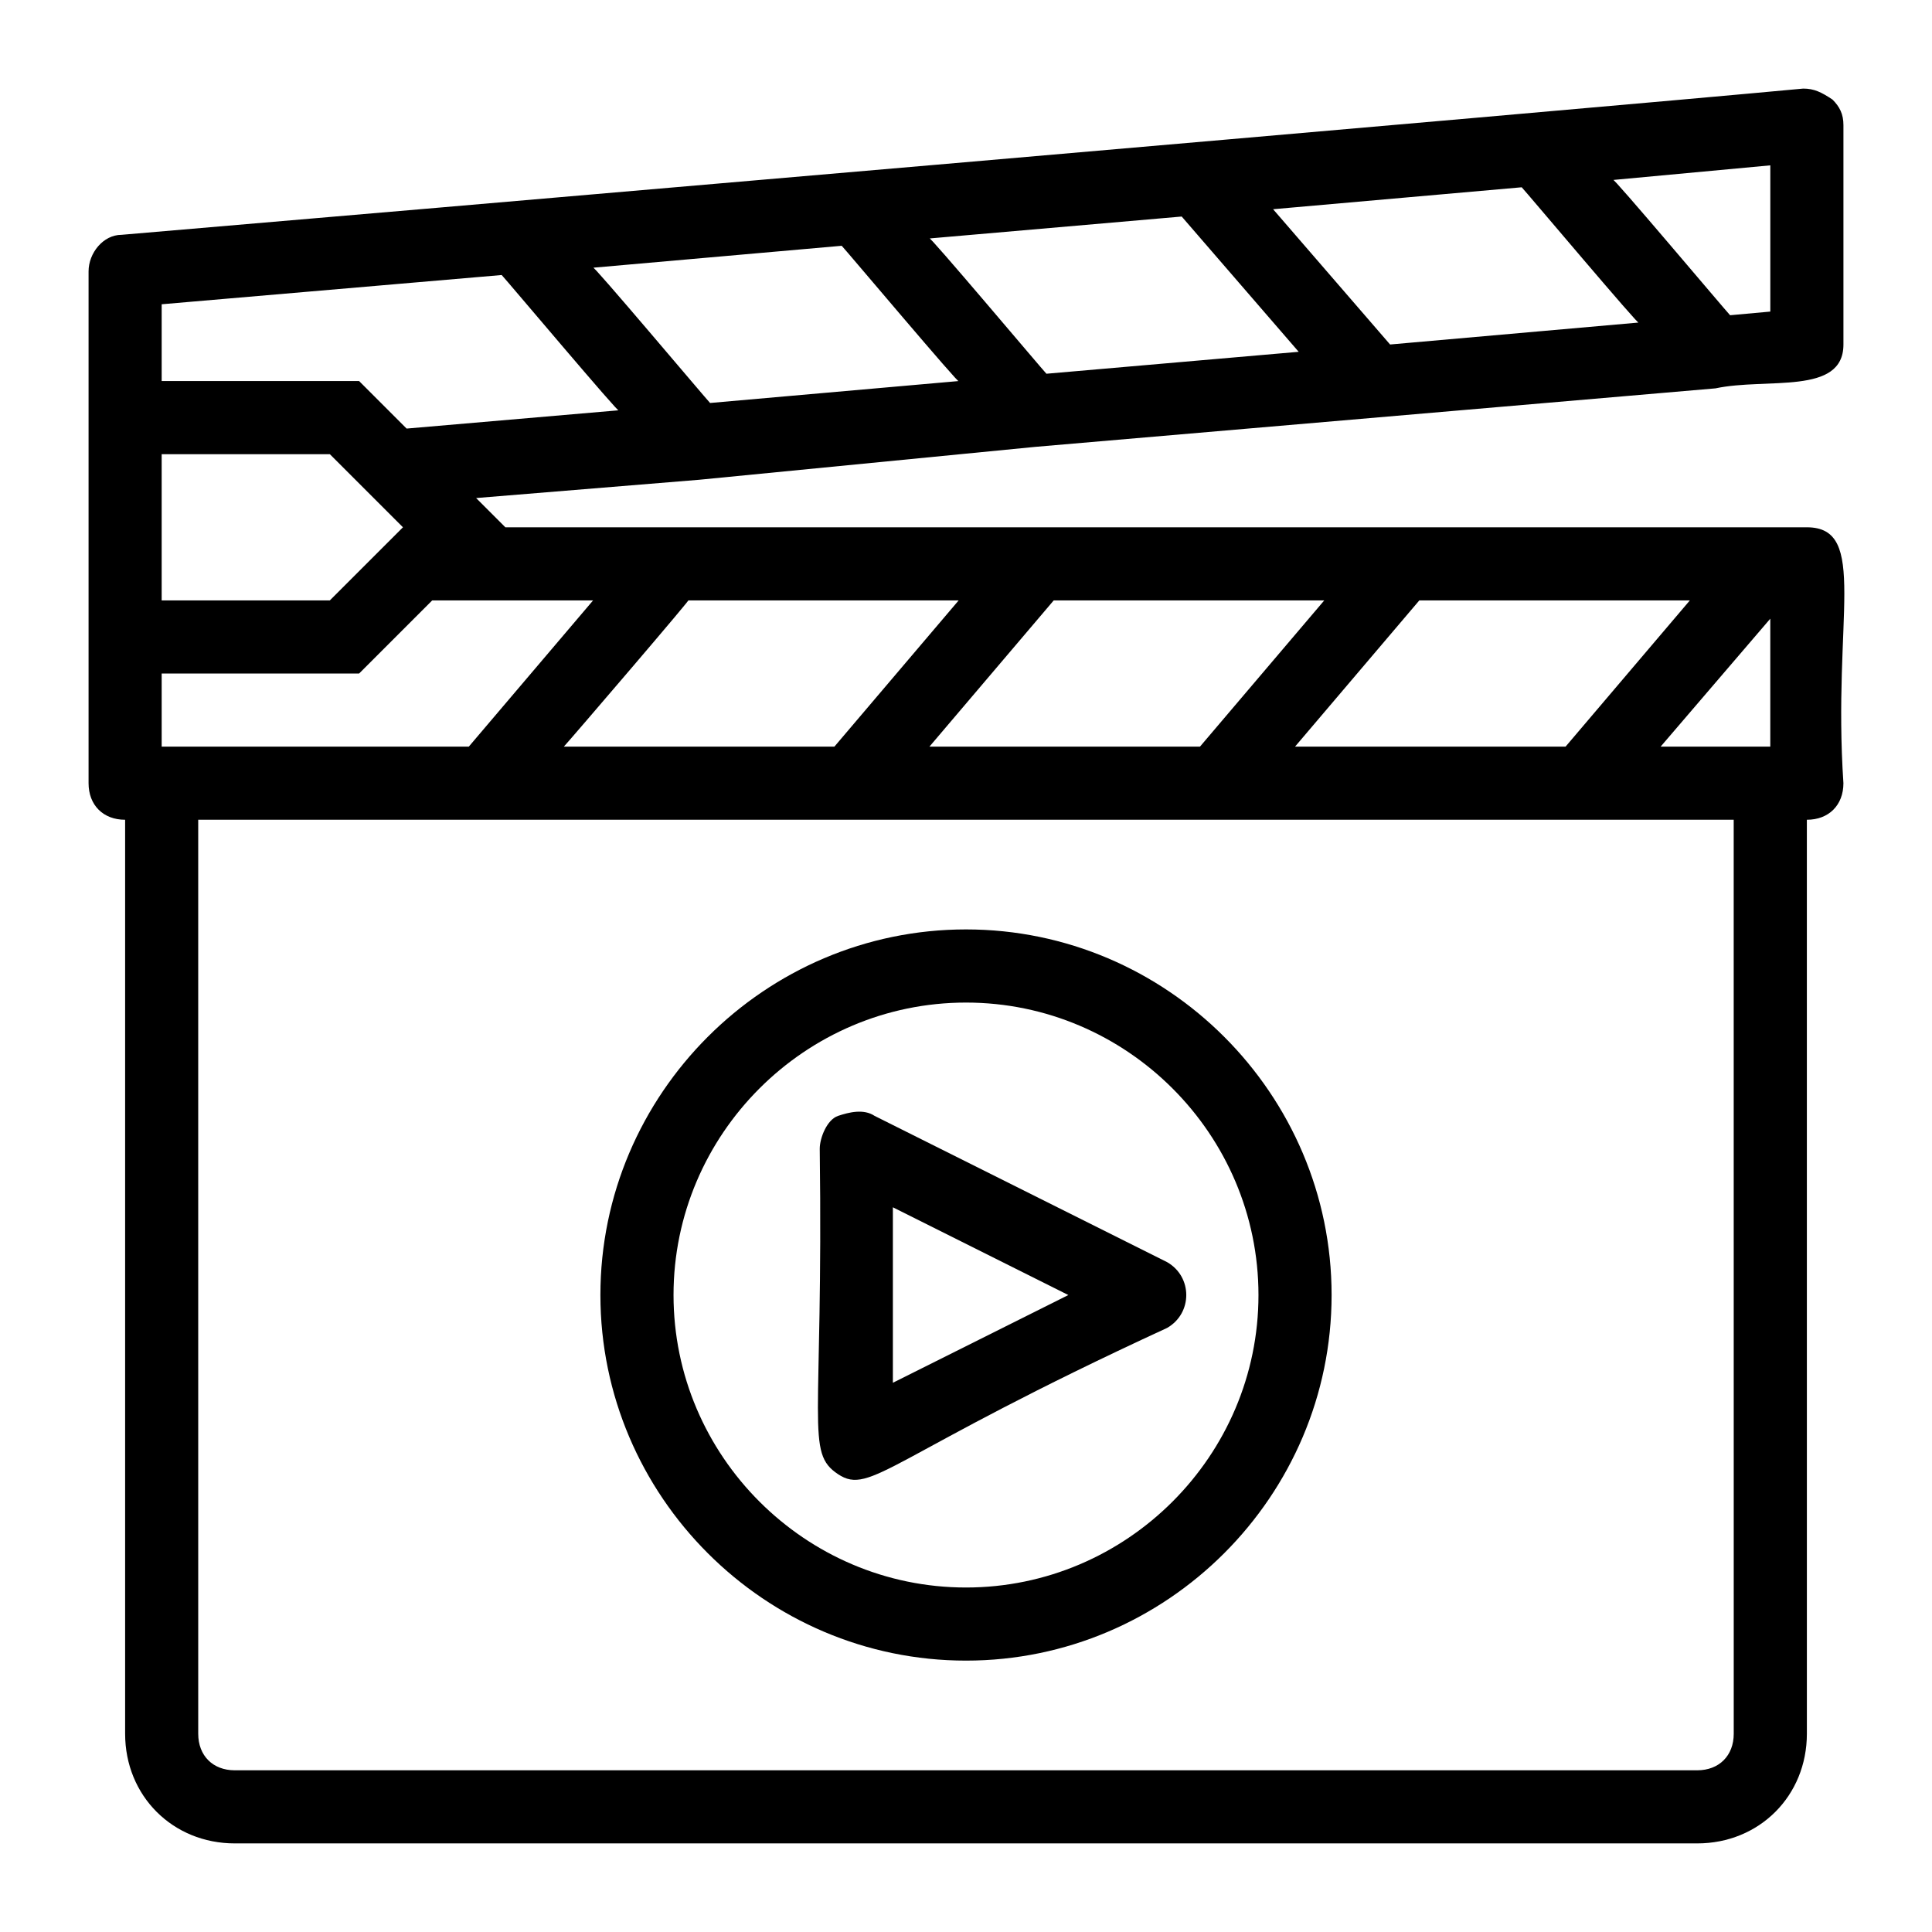
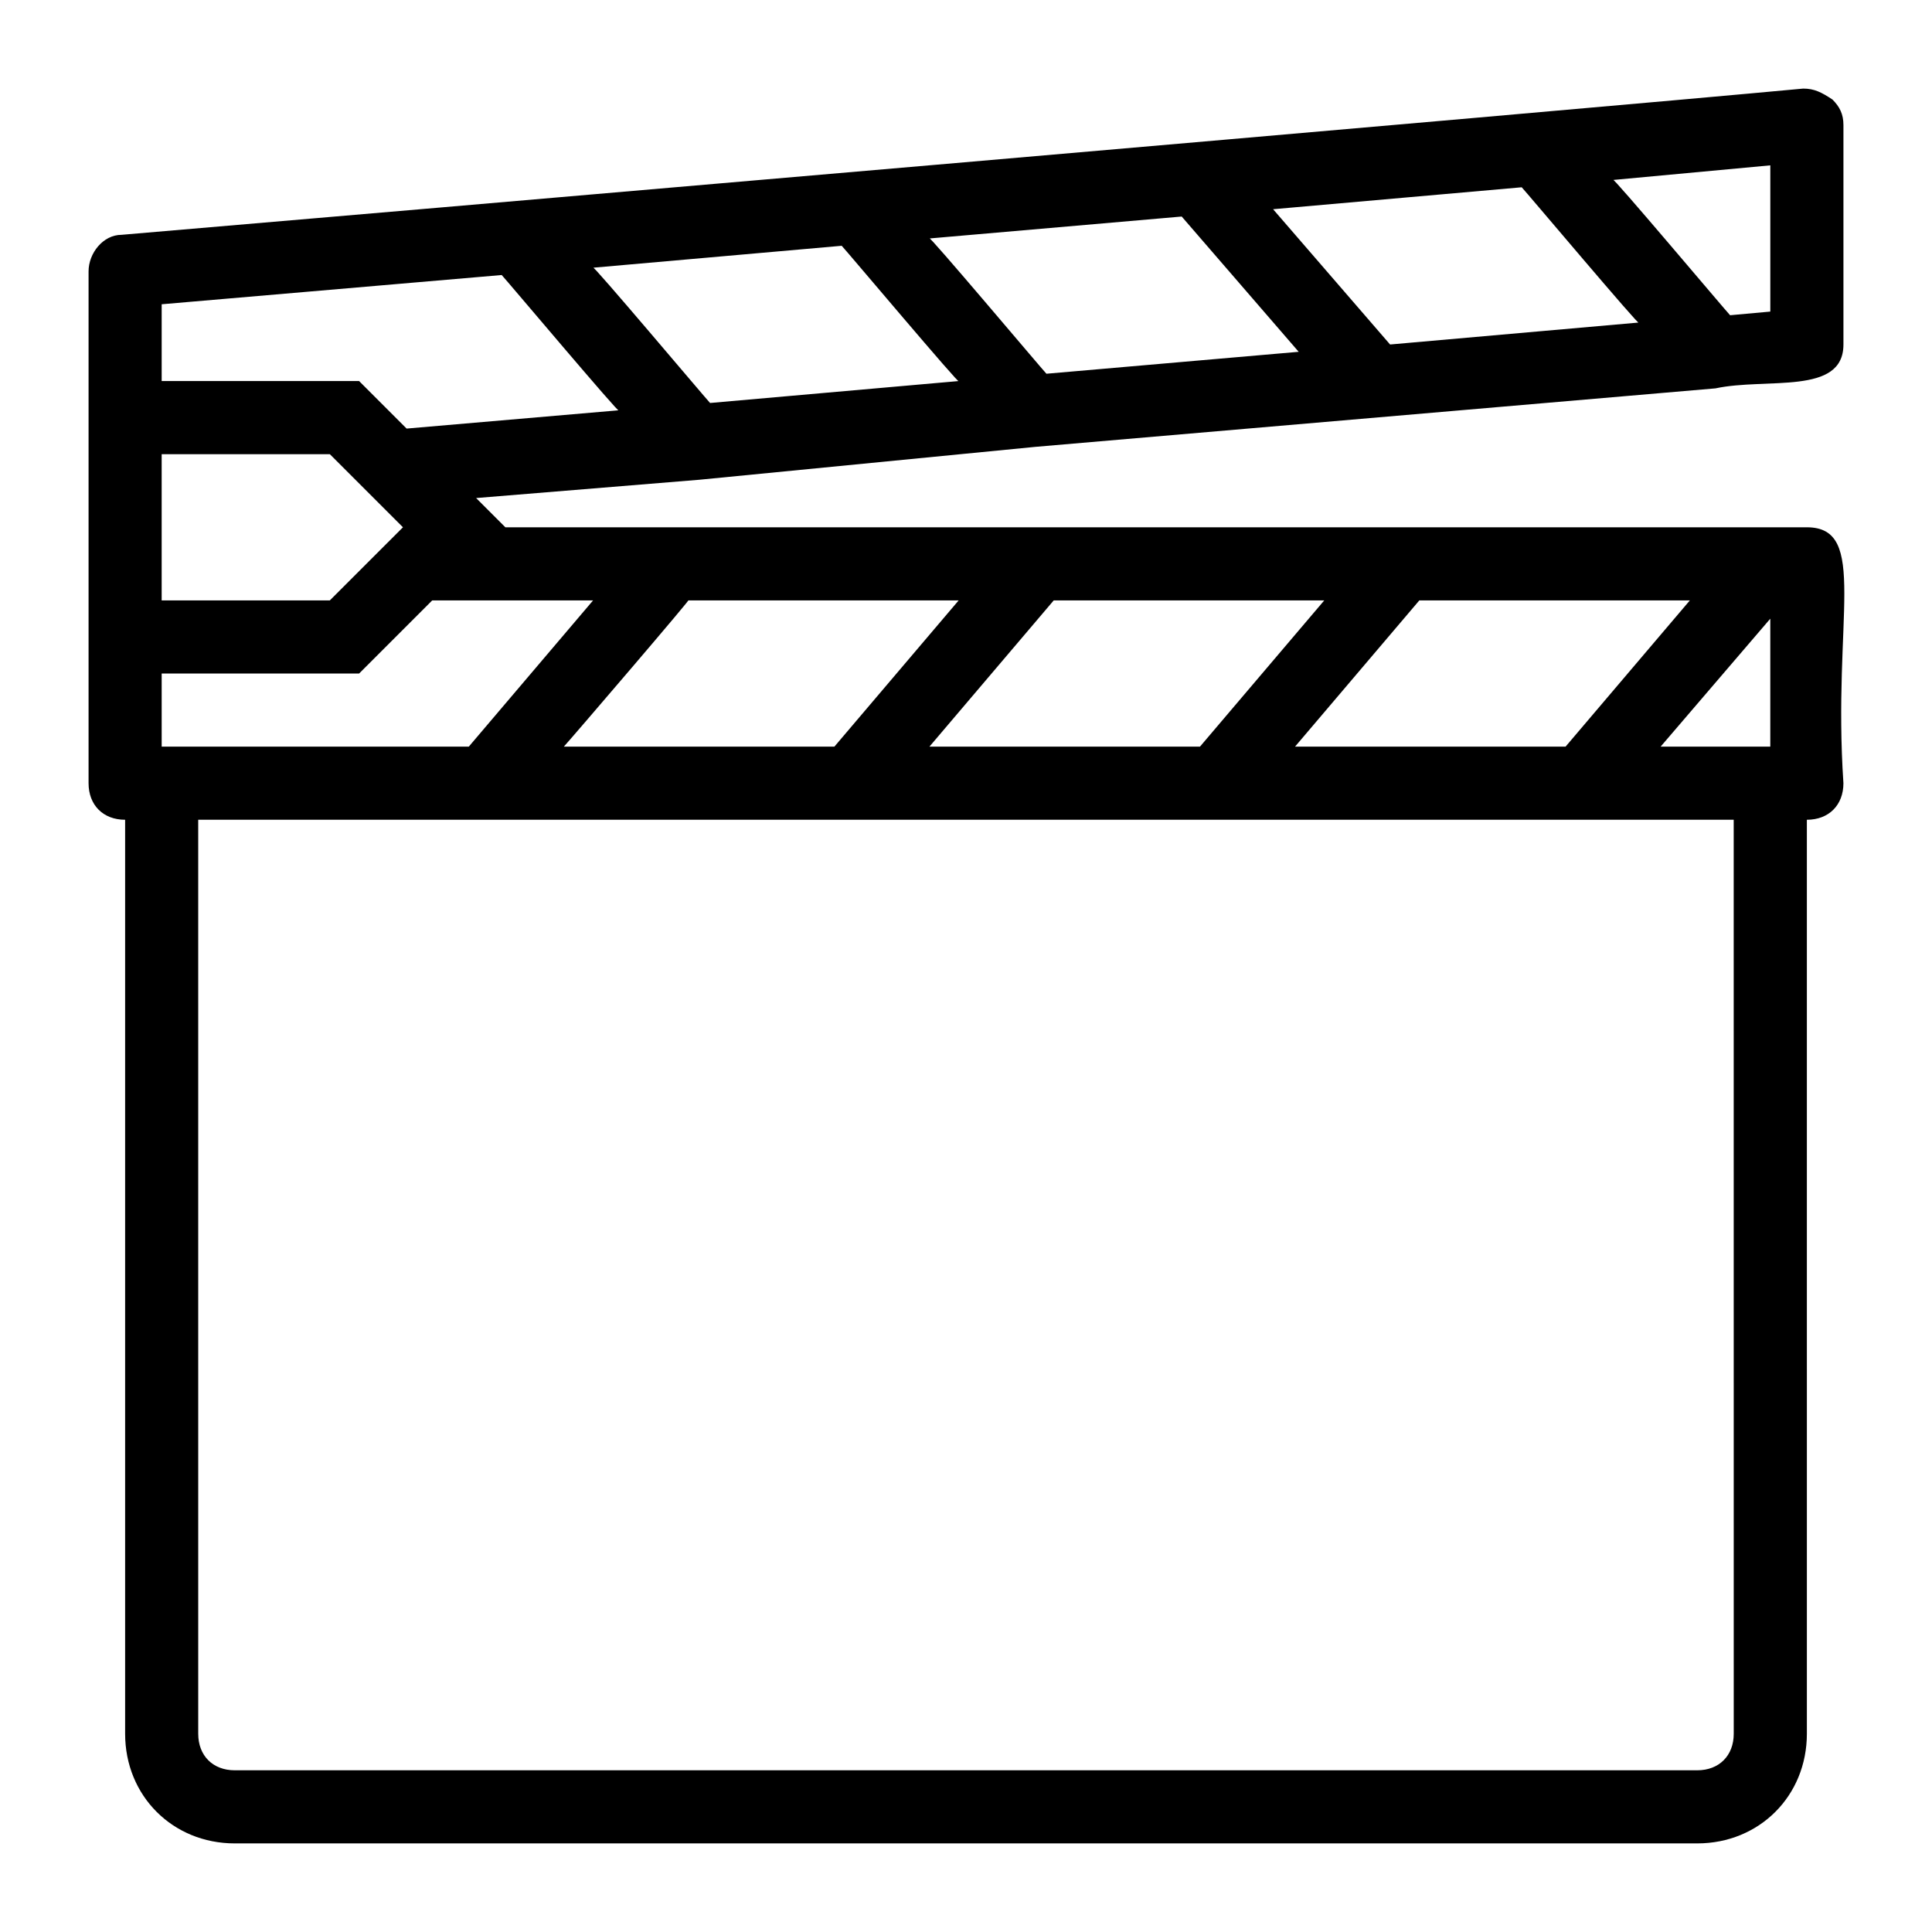
<svg xmlns="http://www.w3.org/2000/svg" fill="#000000" width="800px" height="800px" version="1.1" viewBox="144 144 512 512">
  <g>
-     <path d="m400 584.08c53.289 0 96.887-43.598 96.887-96.887 0-53.289-43.598-96.887-96.887-96.887s-96.887 43.598-96.887 96.887c0 53.289 43.598 96.887 96.887 96.887zm0-174.39c42.629 0 77.508 34.879 77.508 77.508 0 42.629-34.879 77.508-77.508 77.508s-77.508-34.879-77.508-77.508c-0.004-42.629 34.875-77.508 77.508-77.508z" />
-     <path d="m366.09 534.67c8.719 5.812 13.562-4.844 87.199-38.754 6.781-3.875 6.781-13.562 0-17.441l-77.508-38.754c-2.906-1.938-6.781-0.969-9.688 0-2.91 0.969-4.852 5.812-4.852 8.719 0.969 73.633-3.875 80.418 4.848 86.23zm14.531-70.727 46.504 23.254-46.504 23.25z" />
    <path d="m418.41 262.42 180.21-15.5c13.562-2.906 33.91 1.938 33.91-11.625v-58.133c0-2.906-0.969-4.844-2.906-6.781-2.91-1.938-4.848-2.906-7.754-2.906-62.008 5.812-388.52 33.91-445.68 38.754-4.844 0-8.719 4.844-8.719 9.688v135.64c0 5.812 3.875 9.688 9.688 9.688v242.21c0 16.469 12.594 29.066 29.066 29.066h387.55c16.469 0 29.066-12.594 29.066-29.066l-0.004-242.21c5.812 0 9.688-3.875 9.688-9.688-2.906-43.598 6.781-67.82-9.688-67.82h-344.91l-7.75-7.75 59.102-4.844zm194.74-74.602v38.754l-10.656 0.969c-0.969-0.969-31.973-37.785-31.004-35.848zm-65.883 5.812c0.969 0.969 31.973 37.785 31.004 35.848l-65.883 5.816-31.004-35.848zm-90.105 7.754 31.004 35.848-66.852 5.812c-0.969-0.969-31.973-37.785-31.004-35.848zm-90.102 7.75c0.969 0.969 31.973 37.785 31.004 35.848l-65.883 5.812c-0.969-0.969-31.973-37.785-31.004-35.848zm-116.27 74.602c-1.938 1.938-20.348 20.348-19.379 19.379h-44.566v-38.754h44.566zm333.29 58.133 29.066-33.91v33.91zm19.379 261.59c0 5.812-3.875 9.688-9.688 9.688h-387.55c-5.812 0-9.688-3.875-9.688-9.688l-0.004-242.22h406.92zm-44.57-261.59h-71.695l32.941-38.754h71.695zm-96.887 0h-71.695l32.941-38.754h71.695zm-96.883 0h-71.699c0.969-0.969 35.848-41.66 32.941-38.754h71.695zm-63.945-38.754-32.941 38.754h-81.387v-19.379h52.32l19.379-19.379zm-49.414-45.539-12.594-12.594h-52.32v-20.348l90.105-7.75c0.969 0.969 31.973 37.785 31.004 35.848z" />
  </g>
</svg>